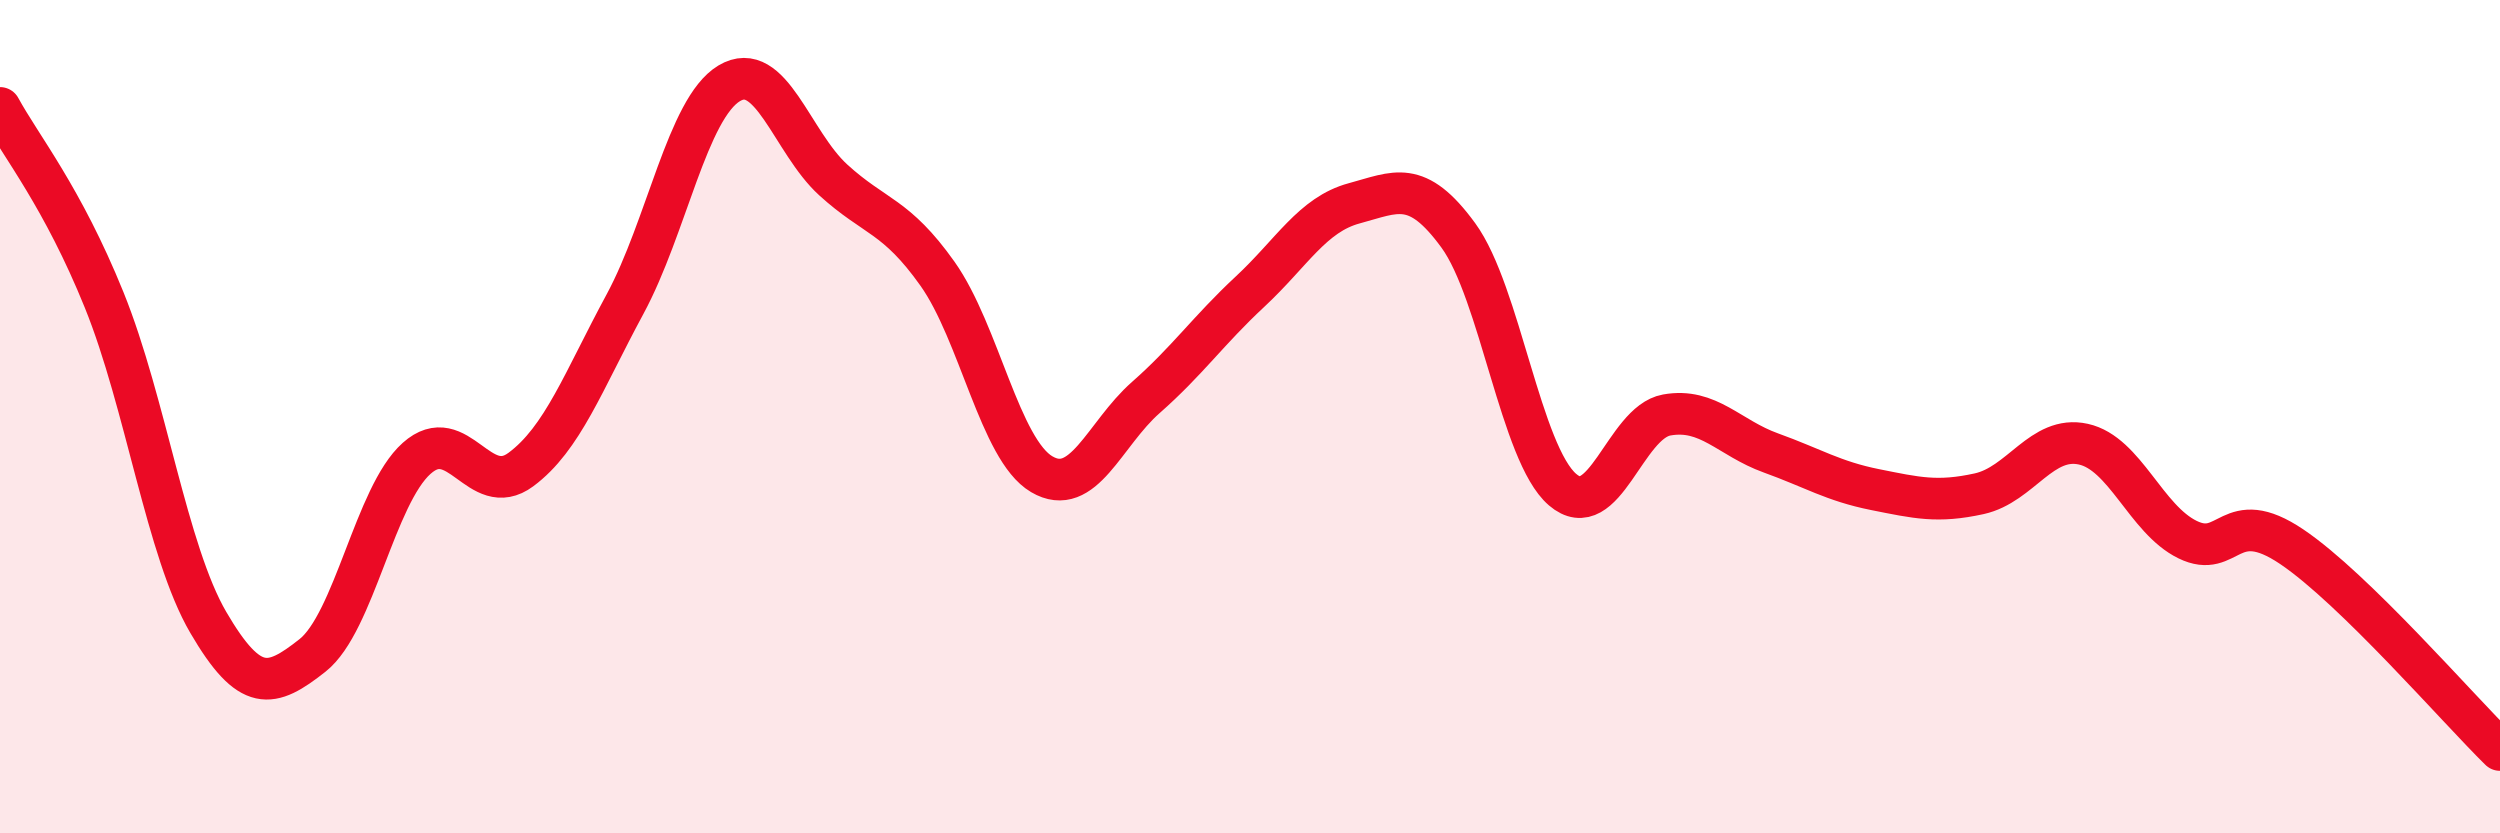
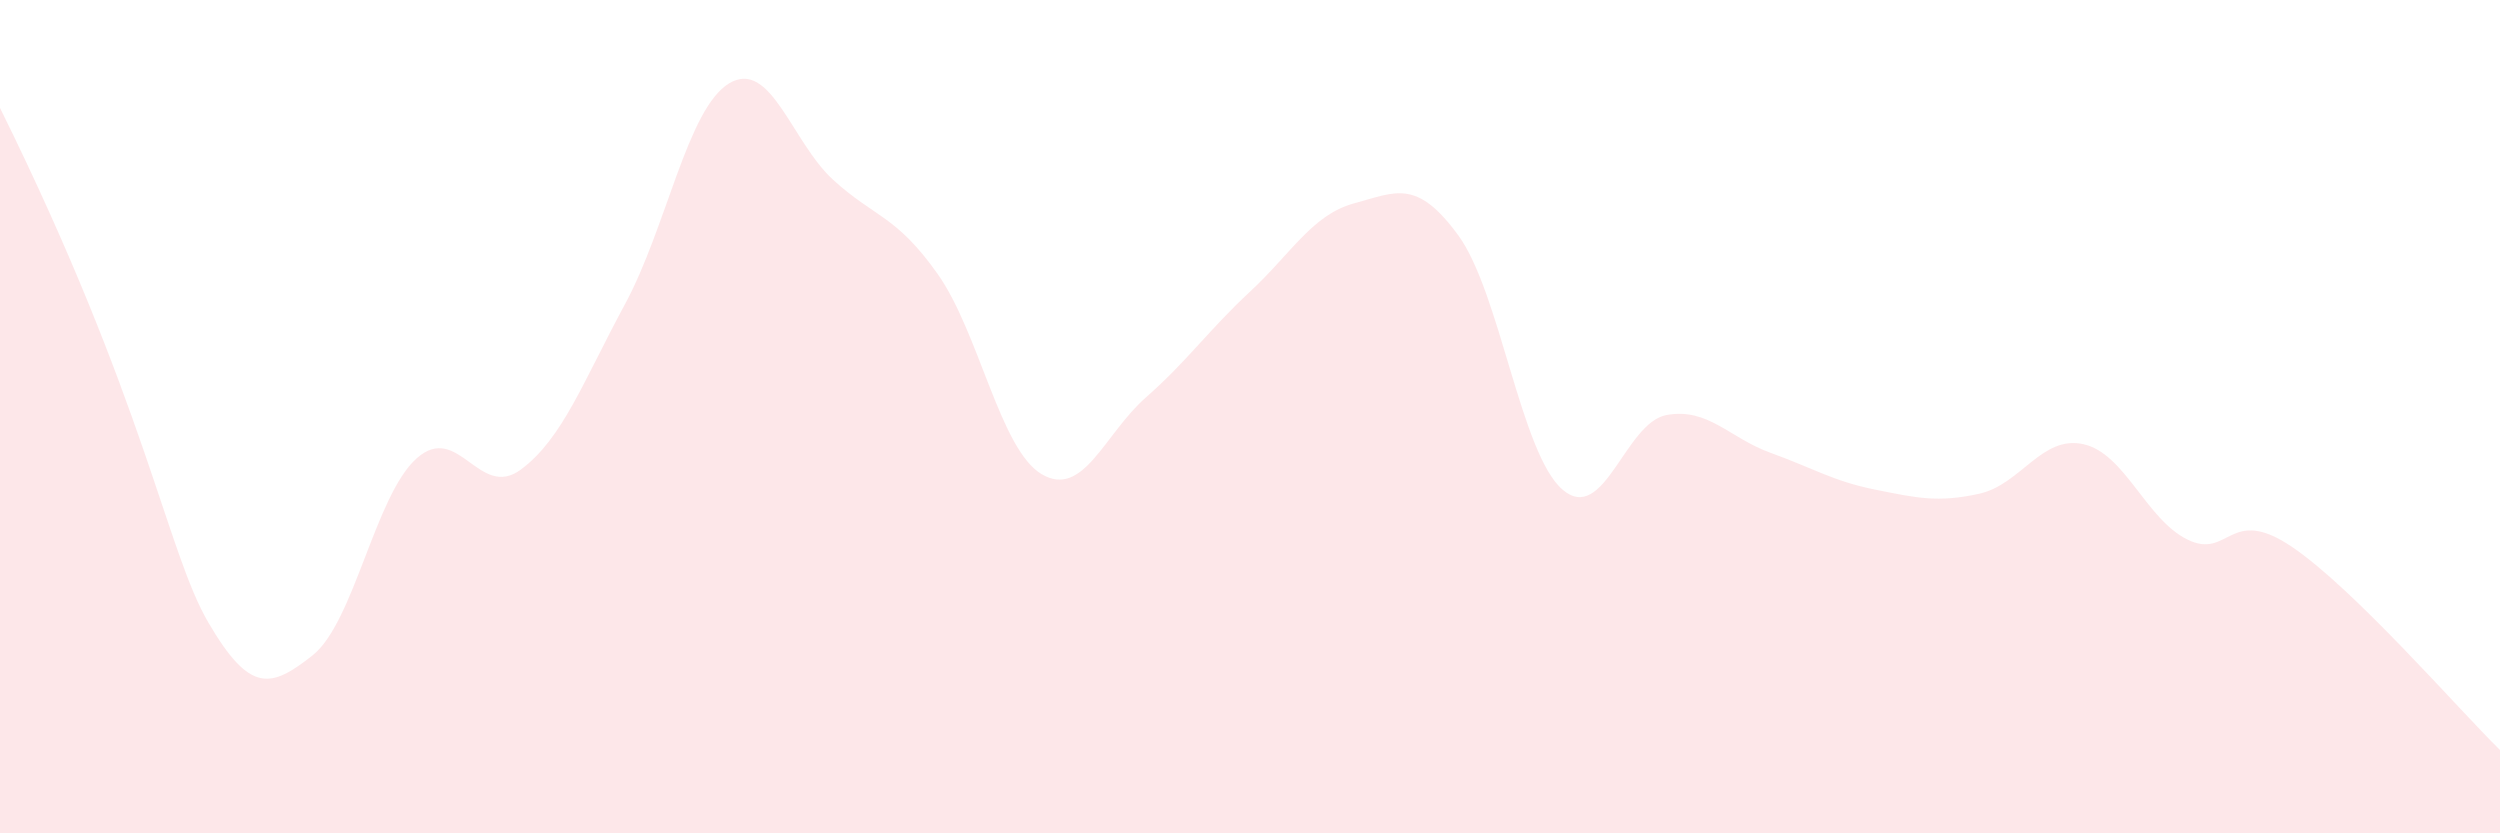
<svg xmlns="http://www.w3.org/2000/svg" width="60" height="20" viewBox="0 0 60 20">
-   <path d="M 0,2.59 C 0.5,3.51 1.5,4.73 2.5,7.2 C 3.5,9.67 4,13.23 5,14.94 C 6,16.65 6.5,16.52 7.5,15.73 C 8.5,14.94 9,11.89 10,11 C 11,10.11 11.5,12.01 12.5,11.27 C 13.5,10.53 14,9.15 15,7.3 C 16,5.45 16.5,2.6 17.5,2 C 18.5,1.4 19,3.41 20,4.32 C 21,5.23 21.5,5.16 22.5,6.57 C 23.5,7.98 24,10.79 25,11.38 C 26,11.97 26.5,10.42 27.5,9.54 C 28.5,8.66 29,7.93 30,7 C 31,6.07 31.5,5.15 32.5,4.88 C 33.5,4.61 34,4.28 35,5.65 C 36,7.02 36.5,10.89 37.5,11.75 C 38.5,12.61 39,10.14 40,9.96 C 41,9.78 41.5,10.51 42.5,10.87 C 43.5,11.23 44,11.55 45,11.75 C 46,11.95 46.5,12.07 47.5,11.85 C 48.5,11.63 49,10.44 50,10.66 C 51,10.88 51.5,12.46 52.5,12.95 C 53.5,13.44 53.5,12.11 55,13.12 C 56.5,14.13 59,17.02 60,18L60 20L0 20Z" fill="#EB0A25" opacity="0.1" stroke-linecap="round" stroke-linejoin="round" />
-   <path d="M 0,2.59 C 0.5,3.51 1.5,4.73 2.5,7.2 C 3.5,9.67 4,13.23 5,14.94 C 6,16.65 6.5,16.52 7.5,15.73 C 8.5,14.94 9,11.89 10,11 C 11,10.11 11.5,12.01 12.5,11.27 C 13.5,10.53 14,9.15 15,7.3 C 16,5.45 16.5,2.6 17.5,2 C 18.5,1.4 19,3.41 20,4.32 C 21,5.23 21.5,5.16 22.5,6.57 C 23.5,7.98 24,10.79 25,11.38 C 26,11.97 26.5,10.42 27.5,9.54 C 28.5,8.66 29,7.93 30,7 C 31,6.07 31.5,5.15 32.5,4.88 C 33.5,4.61 34,4.28 35,5.65 C 36,7.02 36.5,10.89 37.5,11.75 C 38.5,12.61 39,10.14 40,9.96 C 41,9.78 41.5,10.51 42.5,10.87 C 43.5,11.23 44,11.55 45,11.75 C 46,11.95 46.5,12.07 47.5,11.85 C 48.5,11.63 49,10.44 50,10.66 C 51,10.88 51.5,12.46 52.5,12.95 C 53.5,13.44 53.5,12.11 55,13.12 C 56.5,14.13 59,17.02 60,18" stroke="#EB0A25" stroke-width="1" fill="none" stroke-linecap="round" stroke-linejoin="round" />
+   <path d="M 0,2.59 C 3.5,9.67 4,13.23 5,14.94 C 6,16.65 6.5,16.52 7.5,15.73 C 8.5,14.94 9,11.89 10,11 C 11,10.11 11.5,12.01 12.5,11.27 C 13.5,10.53 14,9.15 15,7.3 C 16,5.45 16.5,2.6 17.5,2 C 18.5,1.4 19,3.41 20,4.32 C 21,5.23 21.5,5.16 22.5,6.57 C 23.5,7.98 24,10.79 25,11.38 C 26,11.97 26.5,10.42 27.5,9.54 C 28.5,8.66 29,7.93 30,7 C 31,6.07 31.5,5.15 32.5,4.88 C 33.5,4.61 34,4.28 35,5.65 C 36,7.02 36.5,10.89 37.5,11.75 C 38.5,12.61 39,10.14 40,9.96 C 41,9.78 41.5,10.51 42.5,10.87 C 43.5,11.23 44,11.55 45,11.75 C 46,11.95 46.5,12.07 47.5,11.85 C 48.5,11.63 49,10.44 50,10.66 C 51,10.88 51.5,12.46 52.5,12.95 C 53.5,13.44 53.5,12.11 55,13.12 C 56.5,14.13 59,17.02 60,18L60 20L0 20Z" fill="#EB0A25" opacity="0.1" stroke-linecap="round" stroke-linejoin="round" />
</svg>